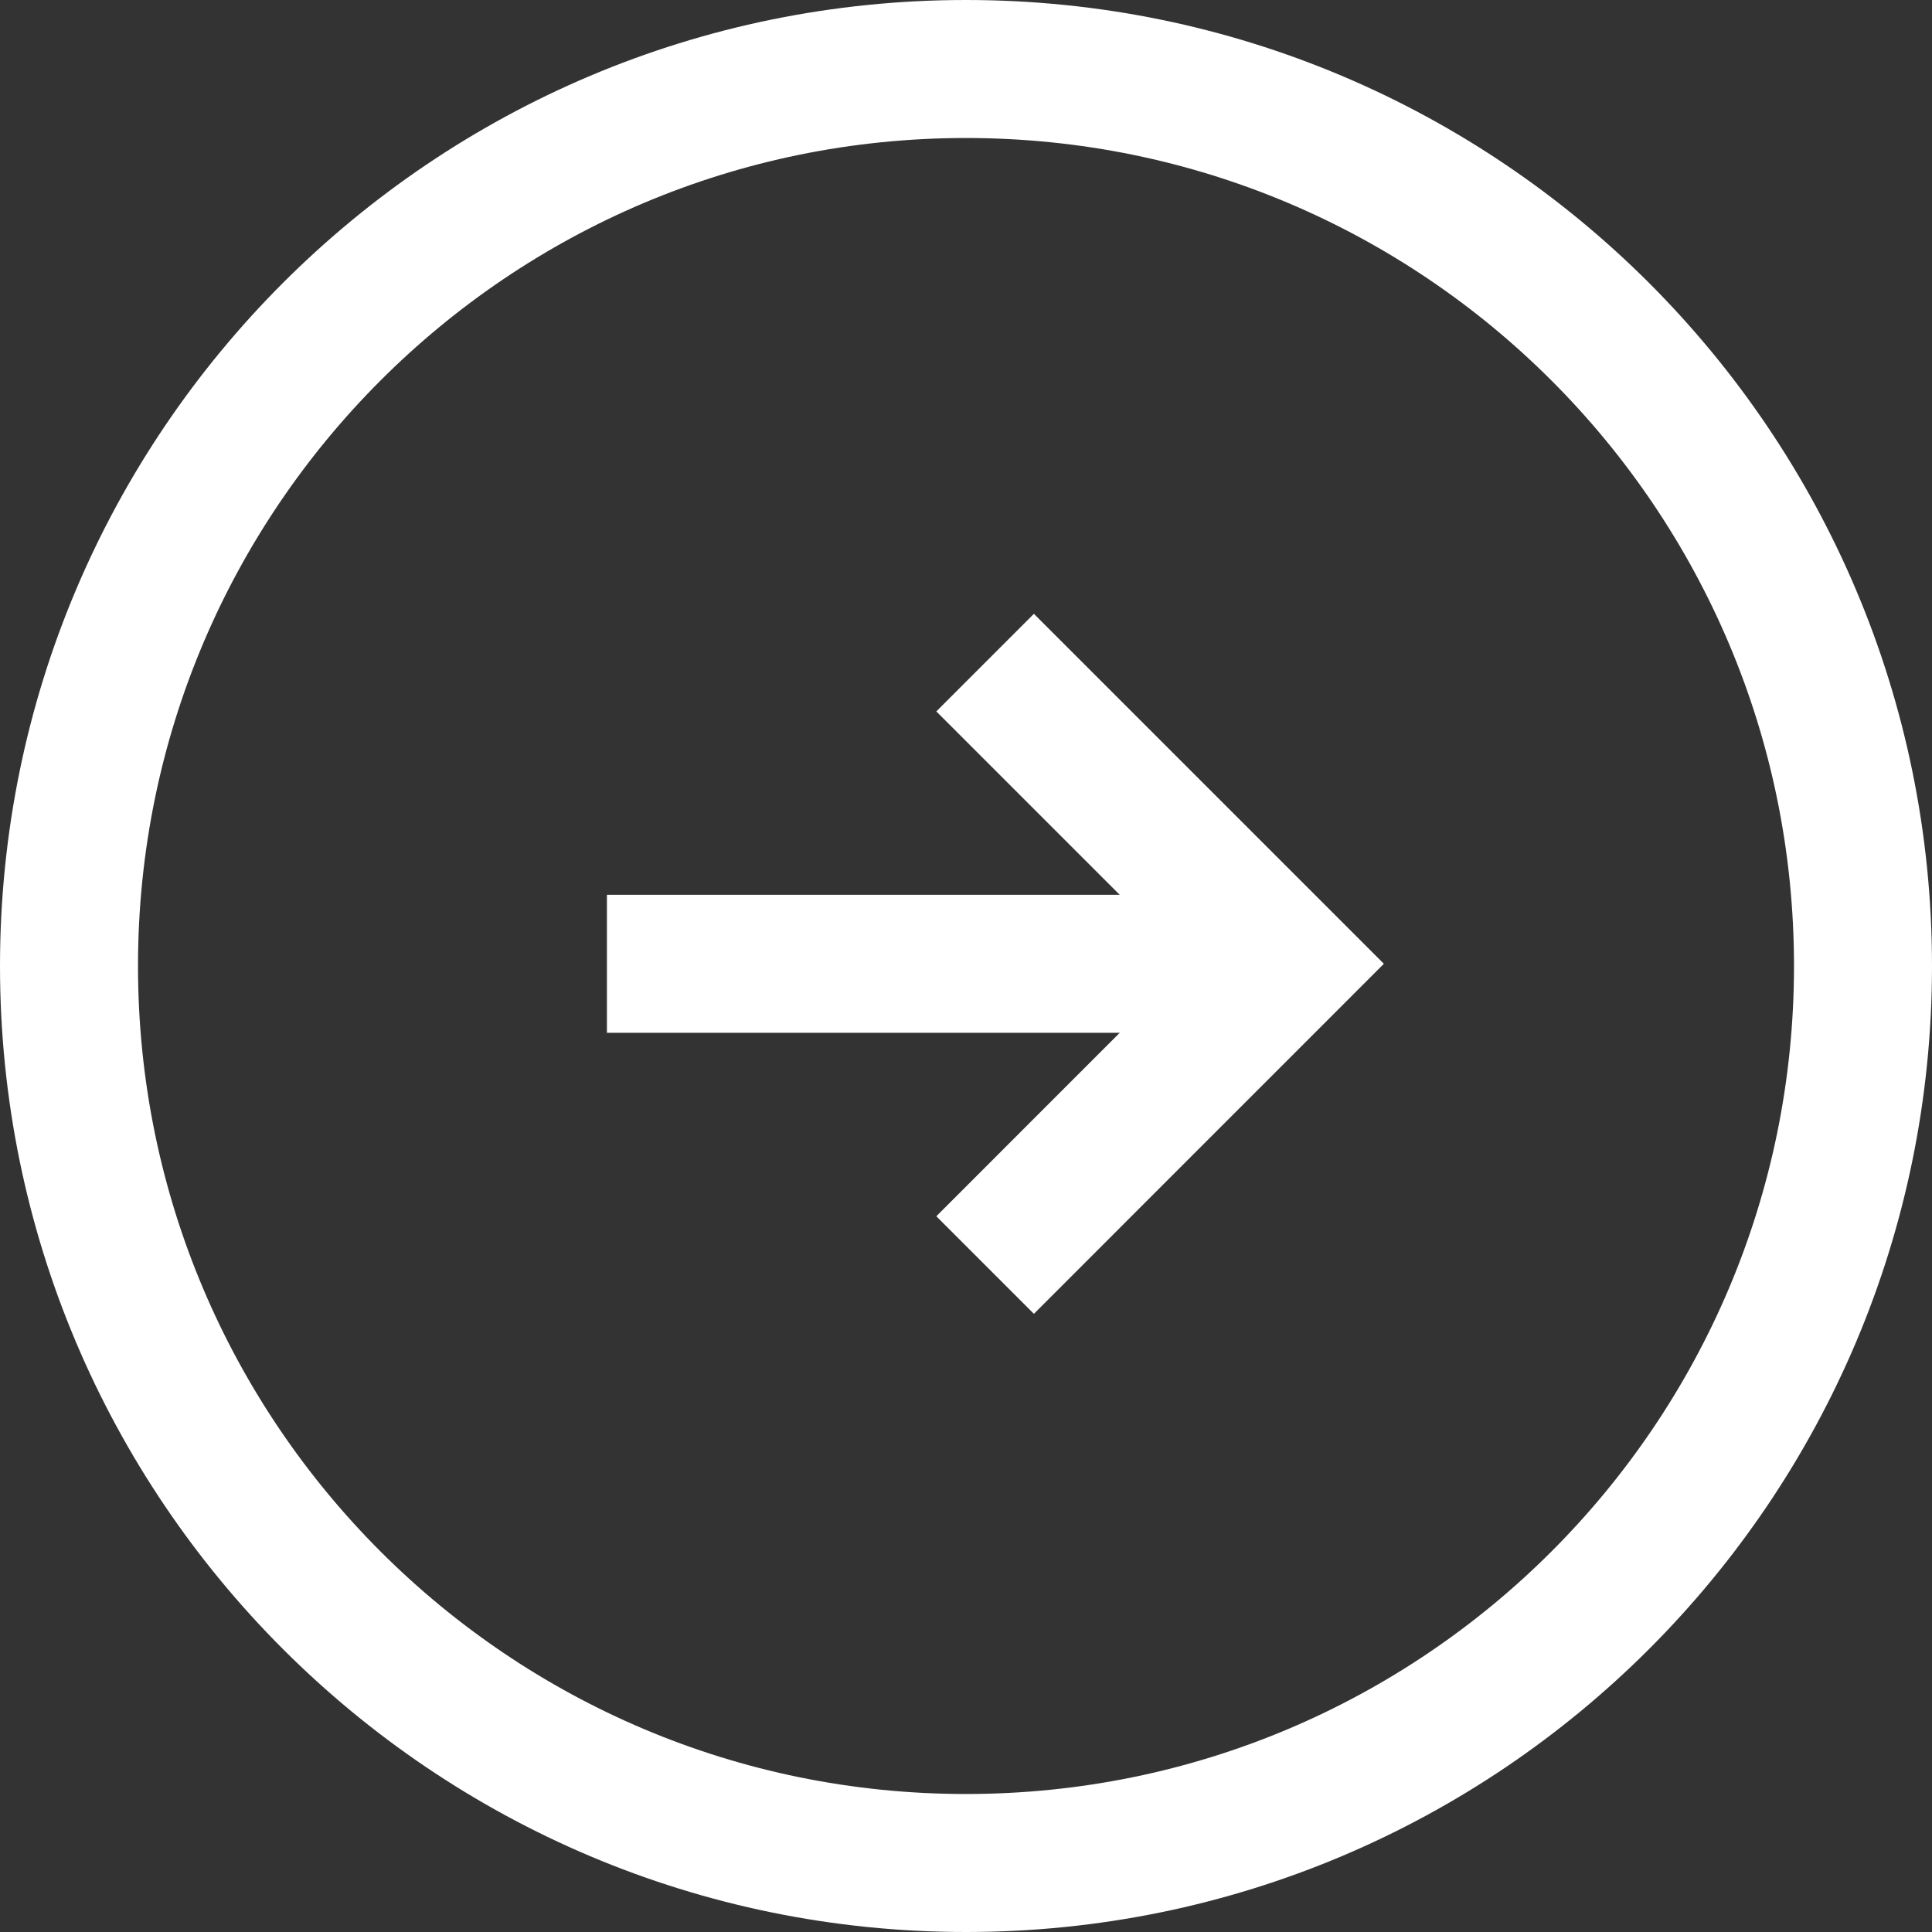
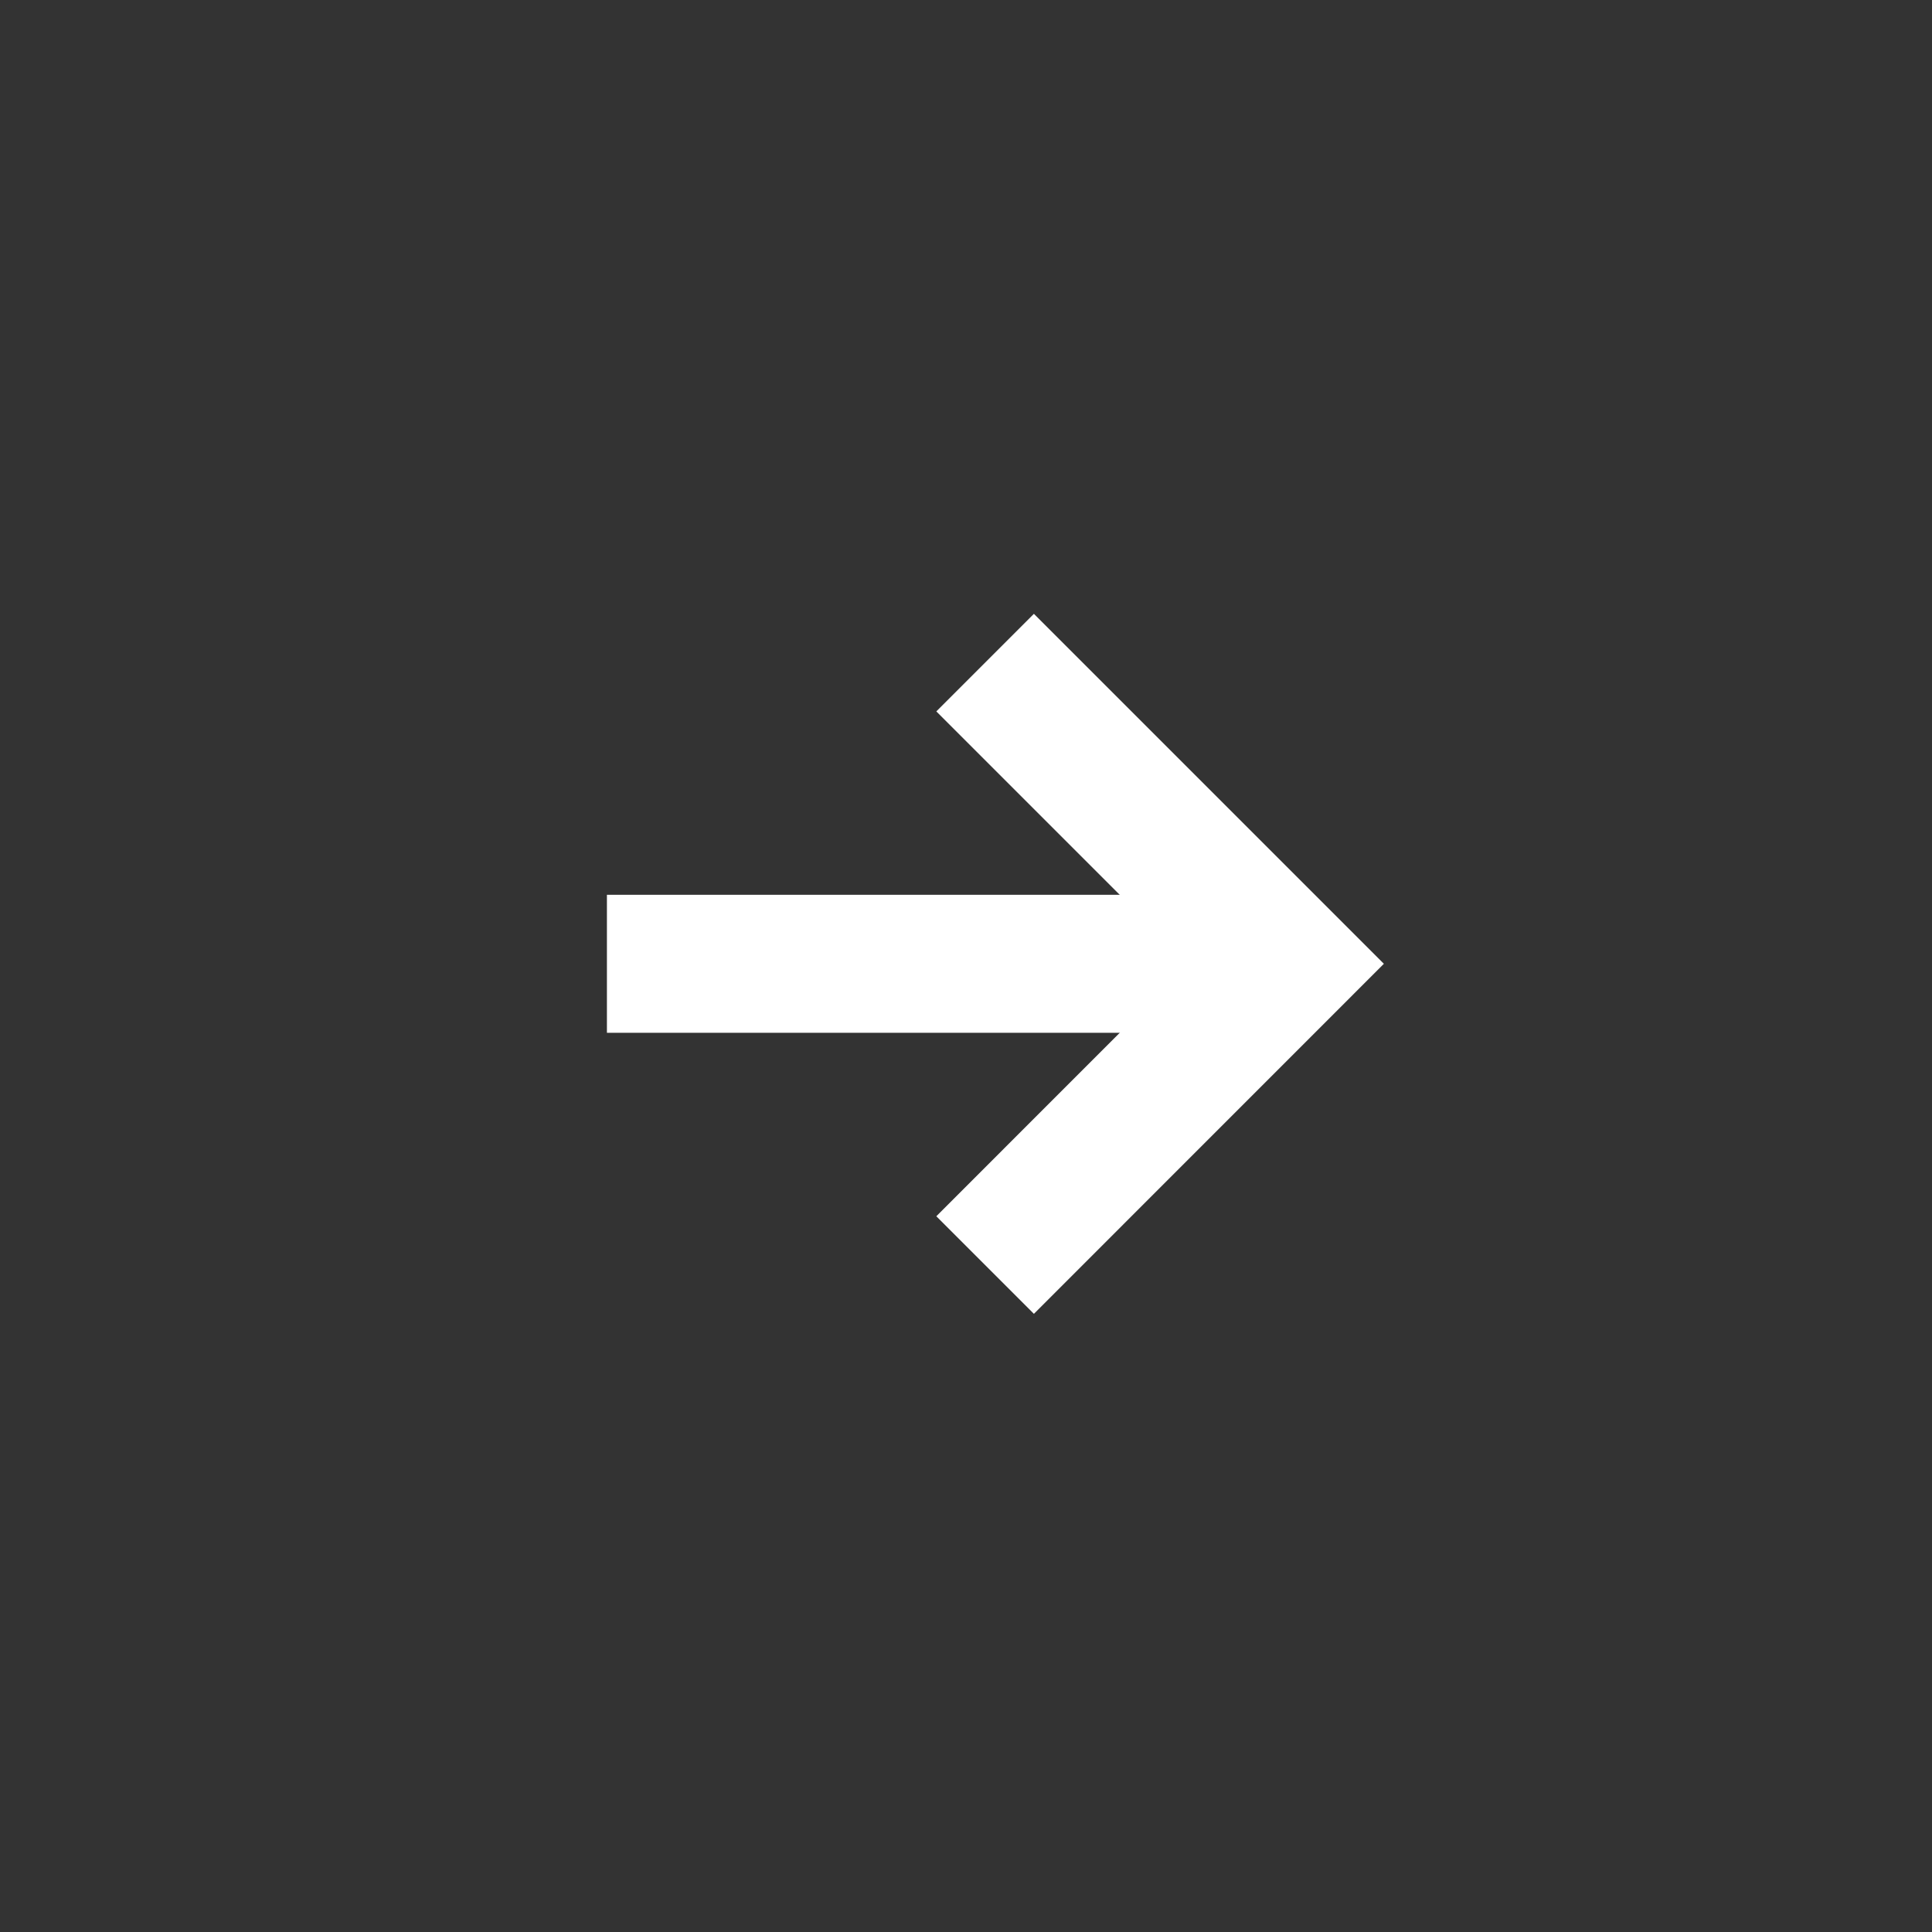
<svg xmlns="http://www.w3.org/2000/svg" width="28" height="28" viewBox="0 0 28 28">
  <rect x="0" y="0" width="28" height="28" fill="#333333" stroke="none" />
  <defs>
    <clipPath id="dth8a">
-       <path fill="#fff" d="M0 14C0 6.268 6.268 0 14 0s14 6.268 14 14-6.268 14-14 14S0 21.732 0 14z" />
-     </clipPath>
+       </clipPath>
  </defs>
  <g>
    <g>
      <g>
        <g>
          <path fill="none" stroke="#fff" stroke-miterlimit="20" stroke-width="2" d="M8.796 13.968h9.846" />
        </g>
        <g>
          <path fill="none" stroke="#fff" stroke-miterlimit="20" stroke-width="2" d="M14.277 9.603v0l4.365 4.365v0l-4.365 4.366v0" />
        </g>
      </g>
      <g>
        <path fill="none" stroke="#fff" stroke-miterlimit="20" stroke-width="4" d="M0 14C0 6.268 6.268 0 14 0s14 6.268 14 14-6.268 14-14 14S0 21.732 0 14z" clip-path="url(&quot;#dth8a&quot;)" />
      </g>
    </g>
  </g>
</svg>